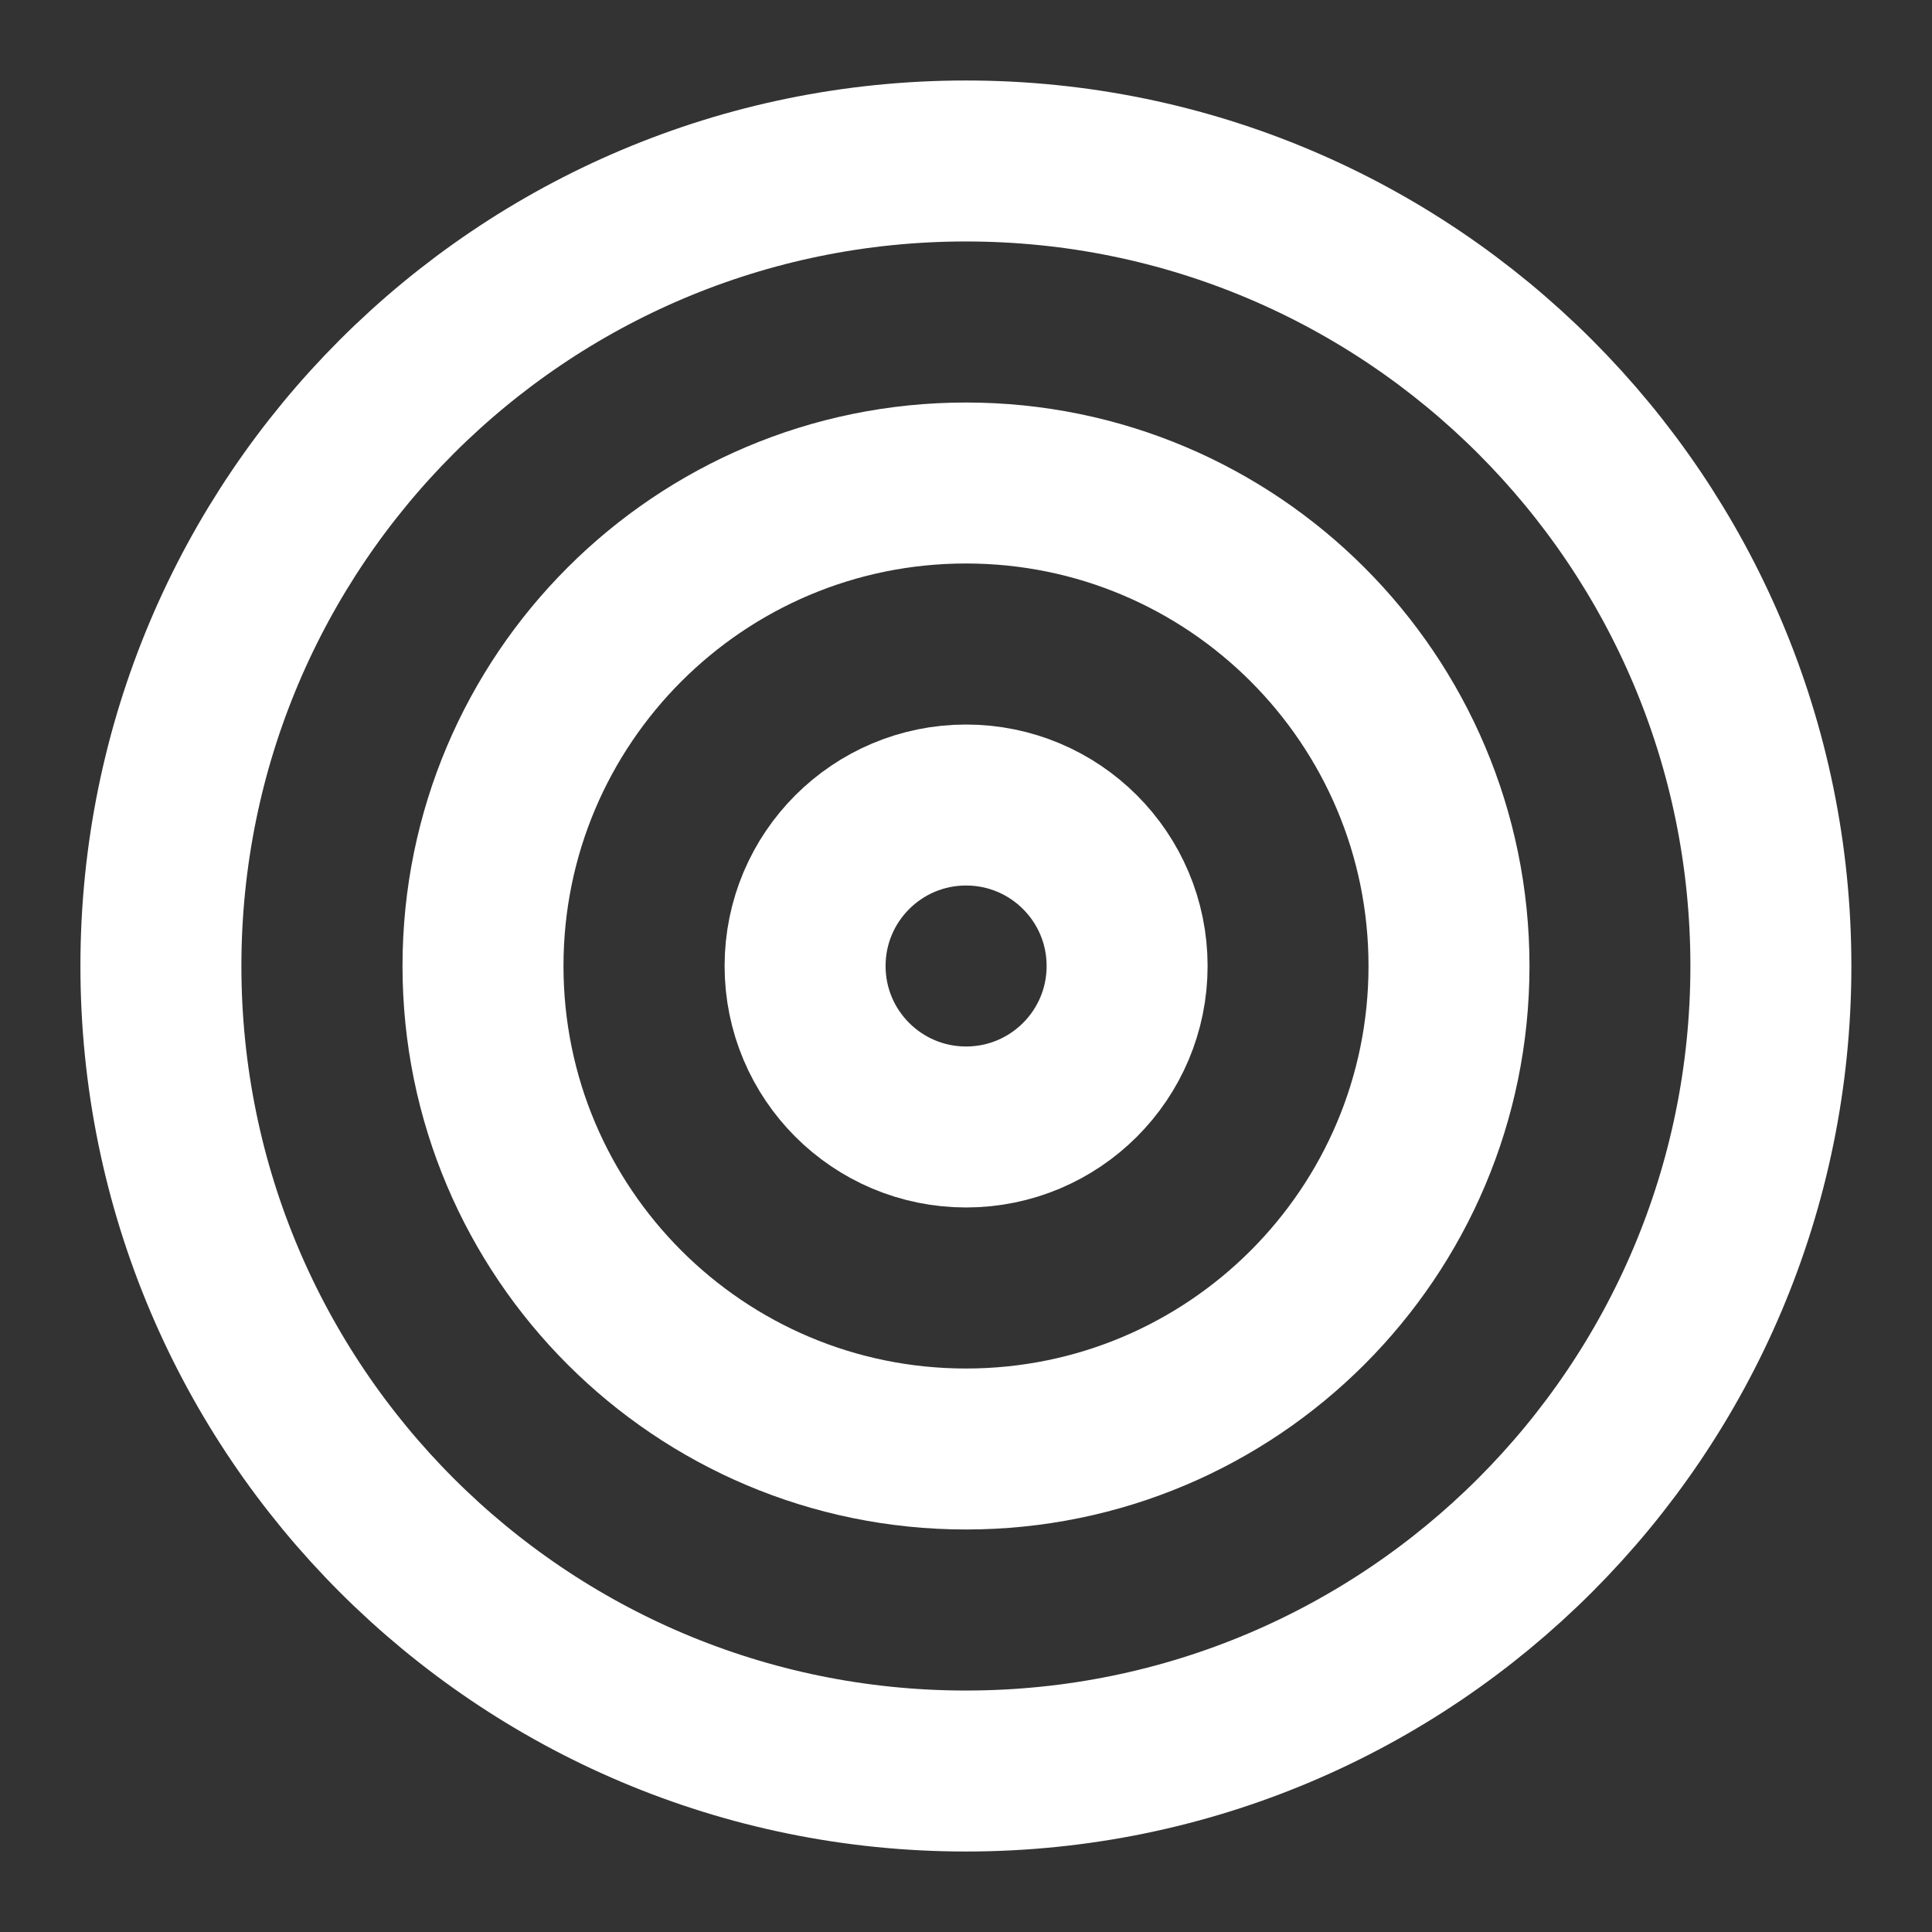
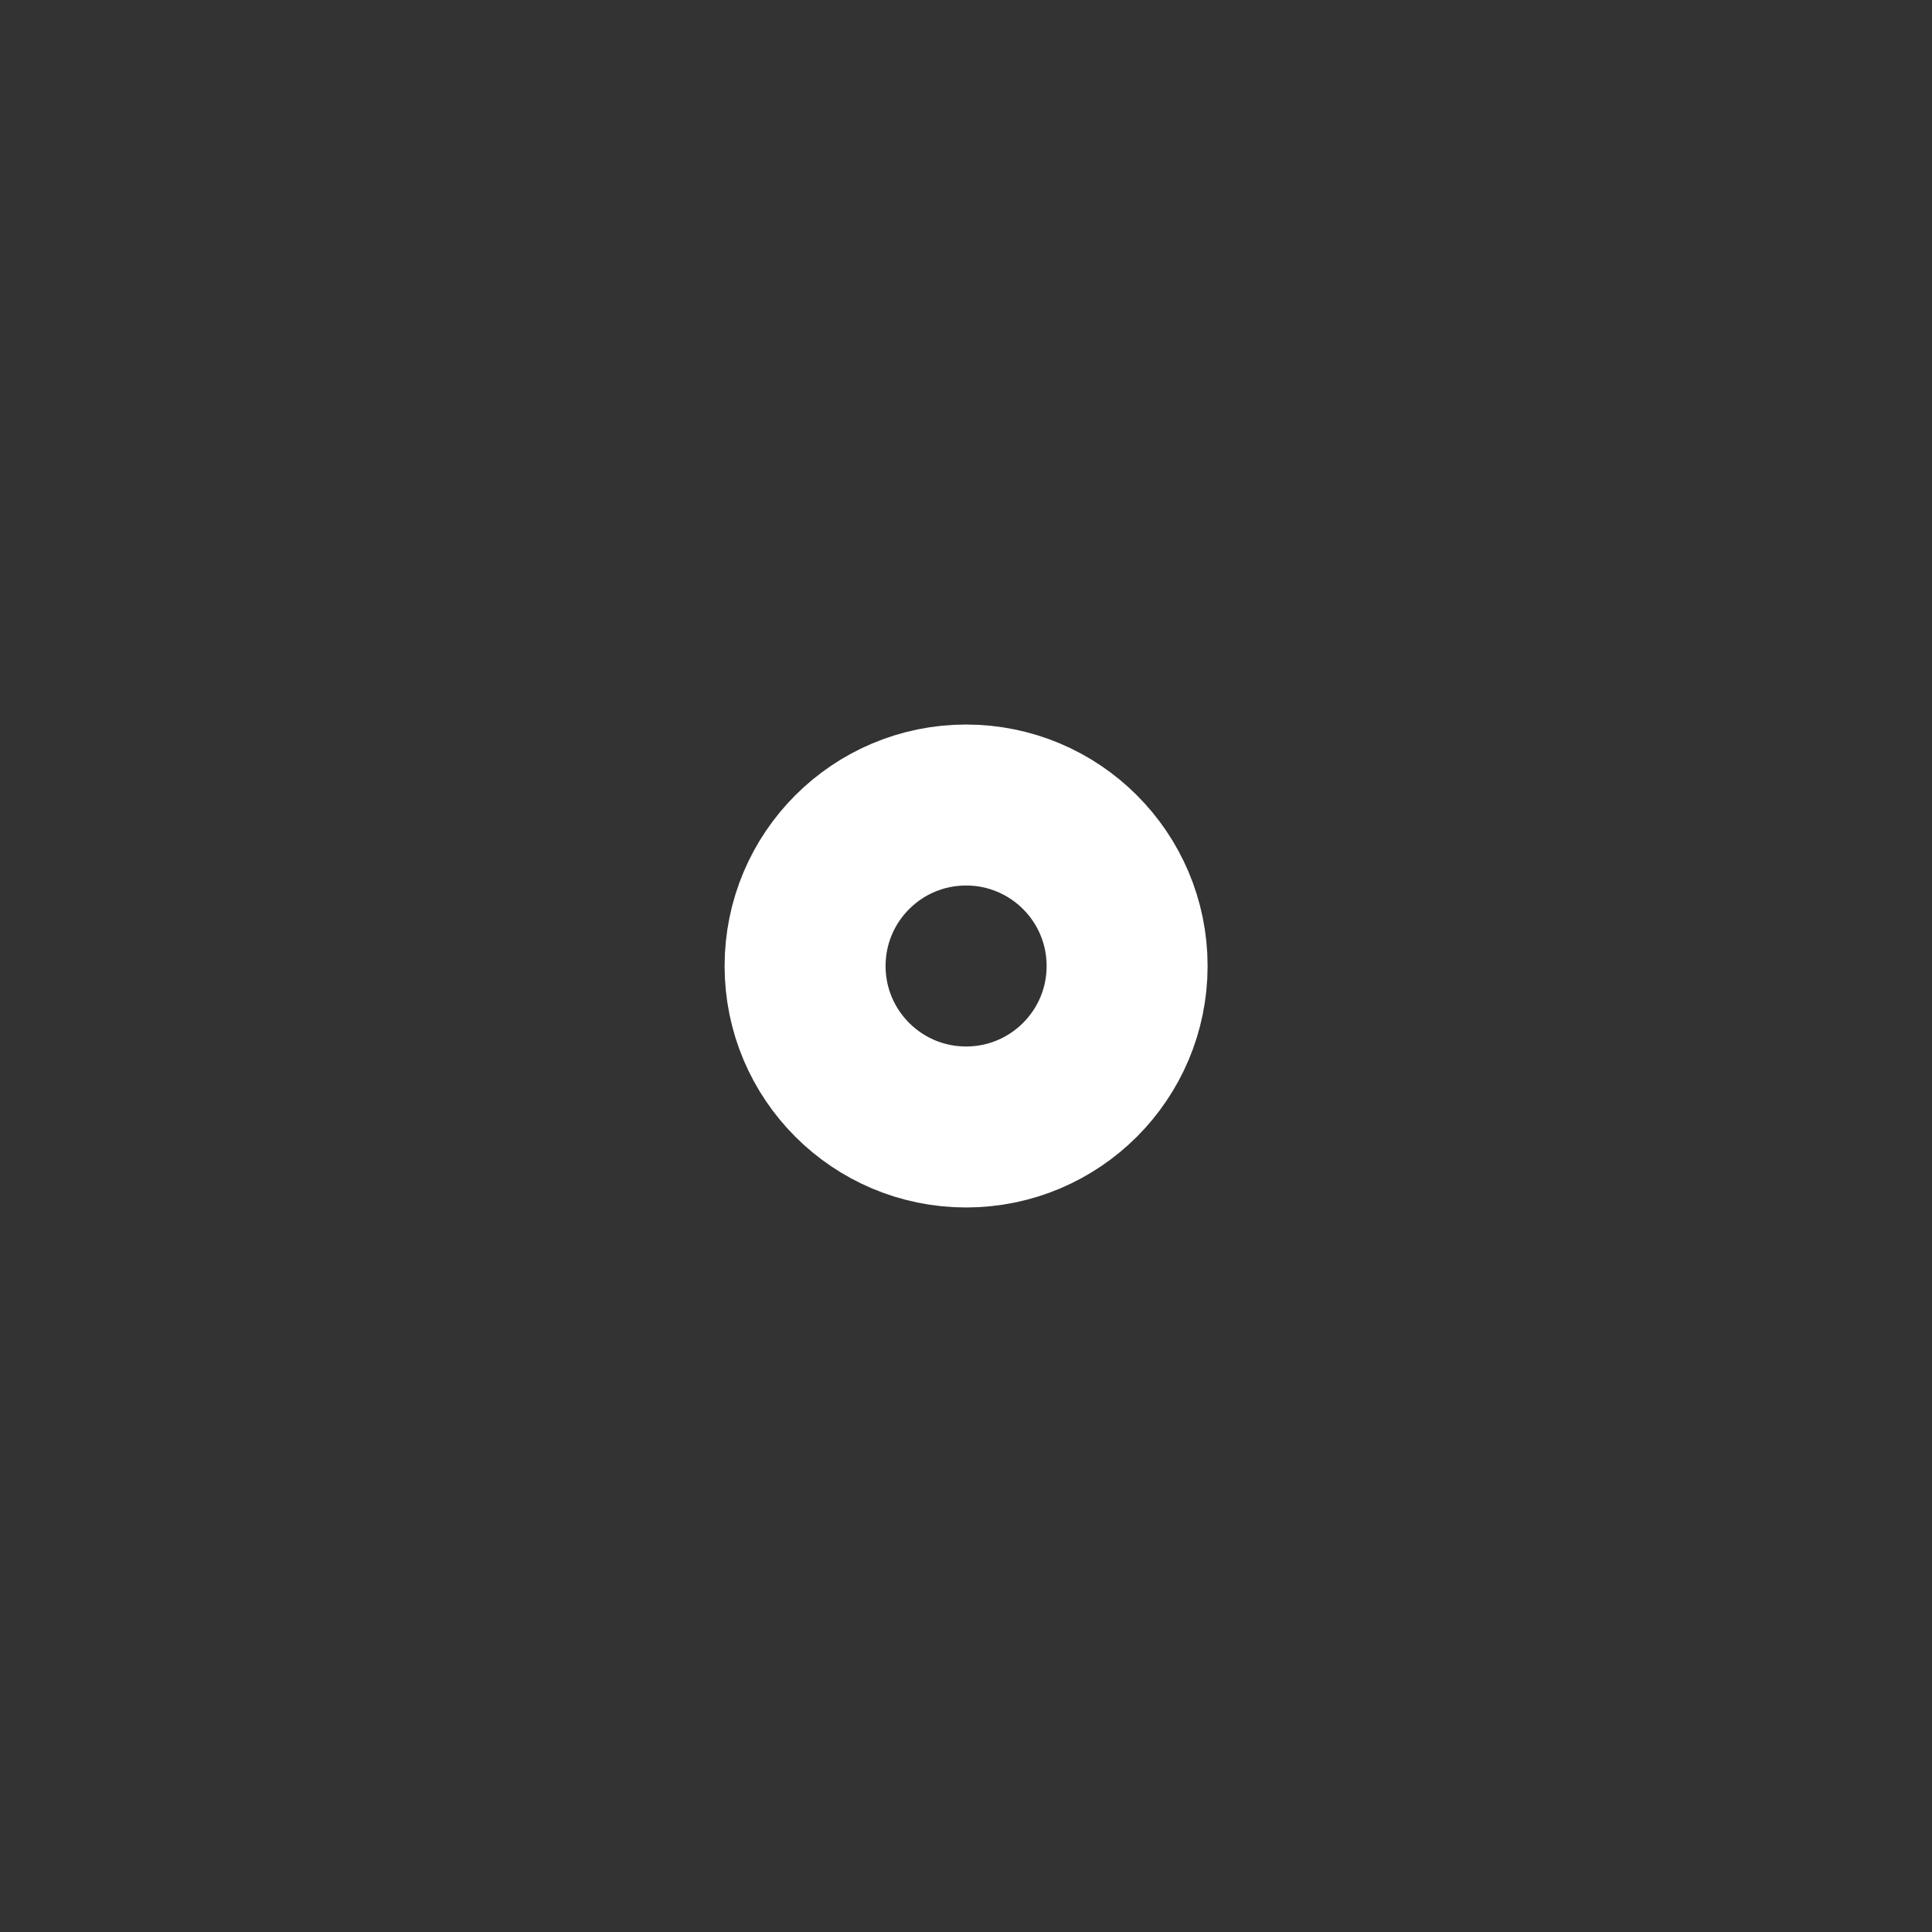
<svg xmlns="http://www.w3.org/2000/svg" width="28" height="28" viewBox="0 0 28 28" fill="none">
  <rect x="0" y="0" width="28" height="28" fill="#333333" stroke="none" />
-   <path d="M13.999 25.667C20.442 25.667 25.665 20.443 25.665 14C25.665 7.557 20.442 2.333 13.999 2.333C7.555 2.333 2.332 7.557 2.332 14C2.332 20.443 7.555 25.667 13.999 25.667Z" stroke="white" stroke-width="2.333" stroke-linecap="round" stroke-linejoin="round" />
-   <path d="M14 21C17.866 21 21 17.866 21 14C21 10.134 17.866 7 14 7C10.134 7 7 10.134 7 14C7 17.866 10.134 21 14 21Z" stroke="white" stroke-width="2.333" stroke-linecap="round" stroke-linejoin="round" />
  <path d="M14.001 16.333C15.29 16.333 16.335 15.289 16.335 14C16.335 12.711 15.29 11.667 14.001 11.667C12.713 11.667 11.668 12.711 11.668 14C11.668 15.289 12.713 16.333 14.001 16.333Z" stroke="white" stroke-width="2.333" stroke-linecap="round" stroke-linejoin="round" />
</svg>